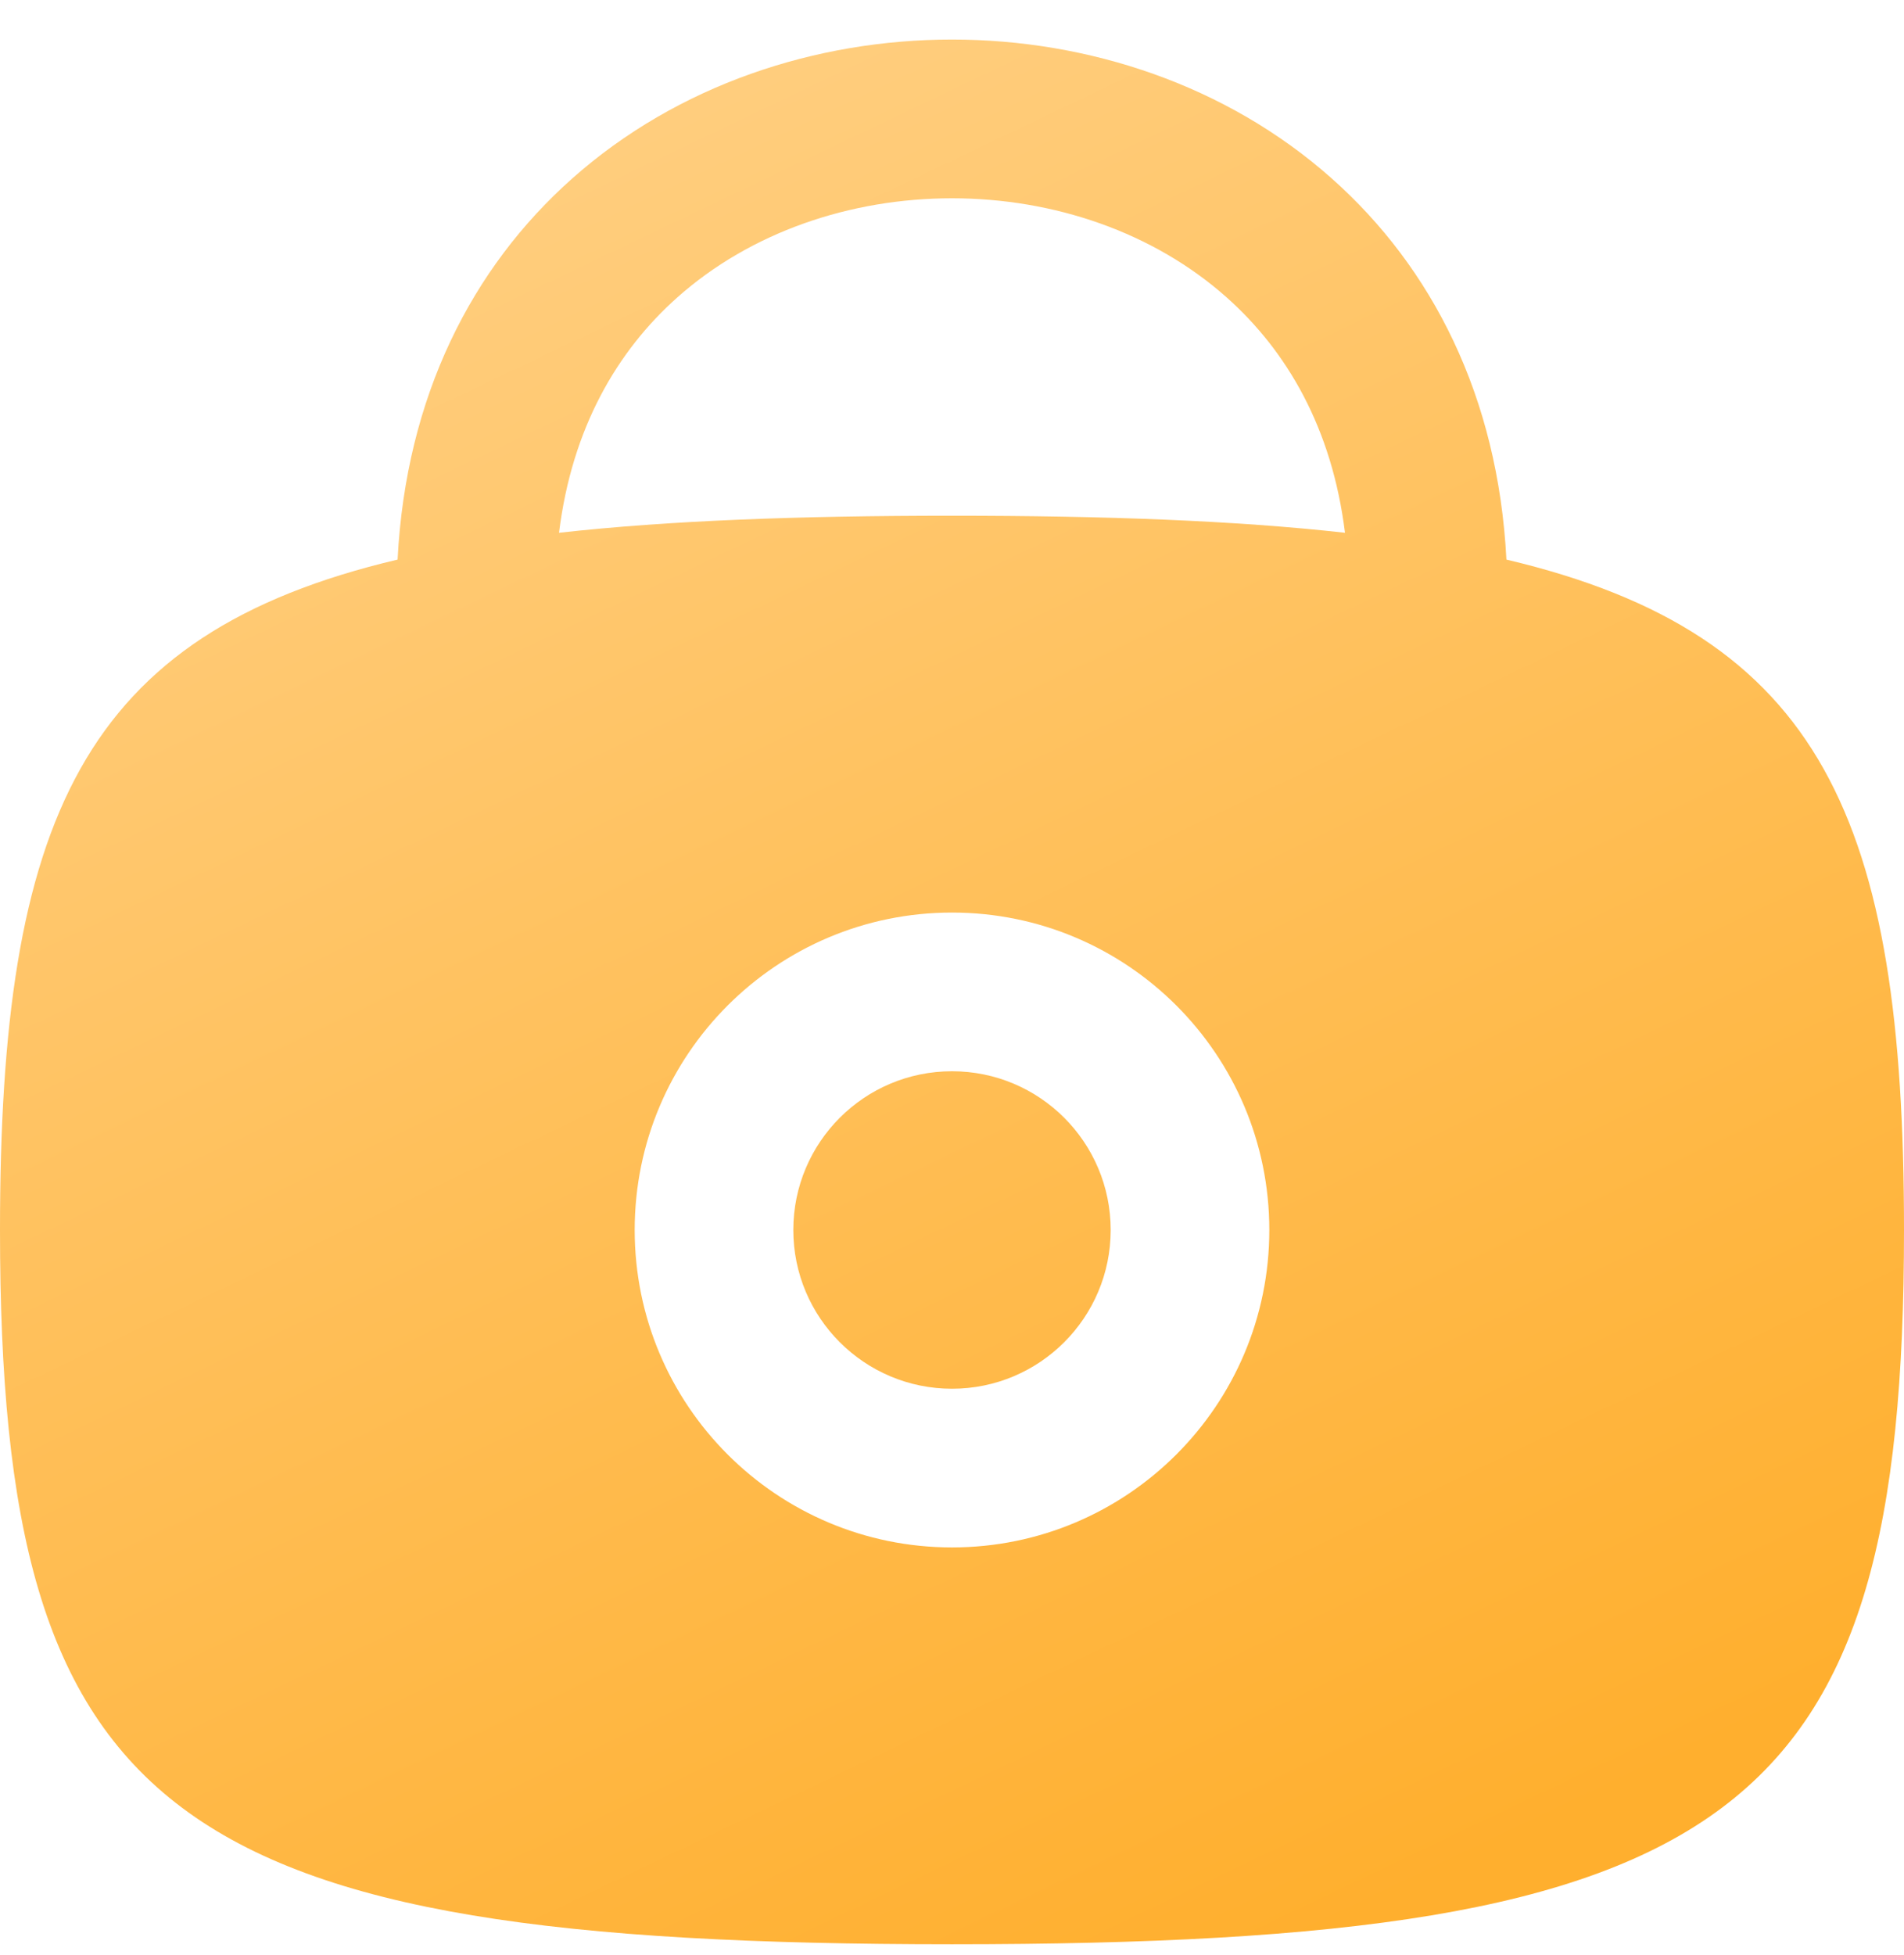
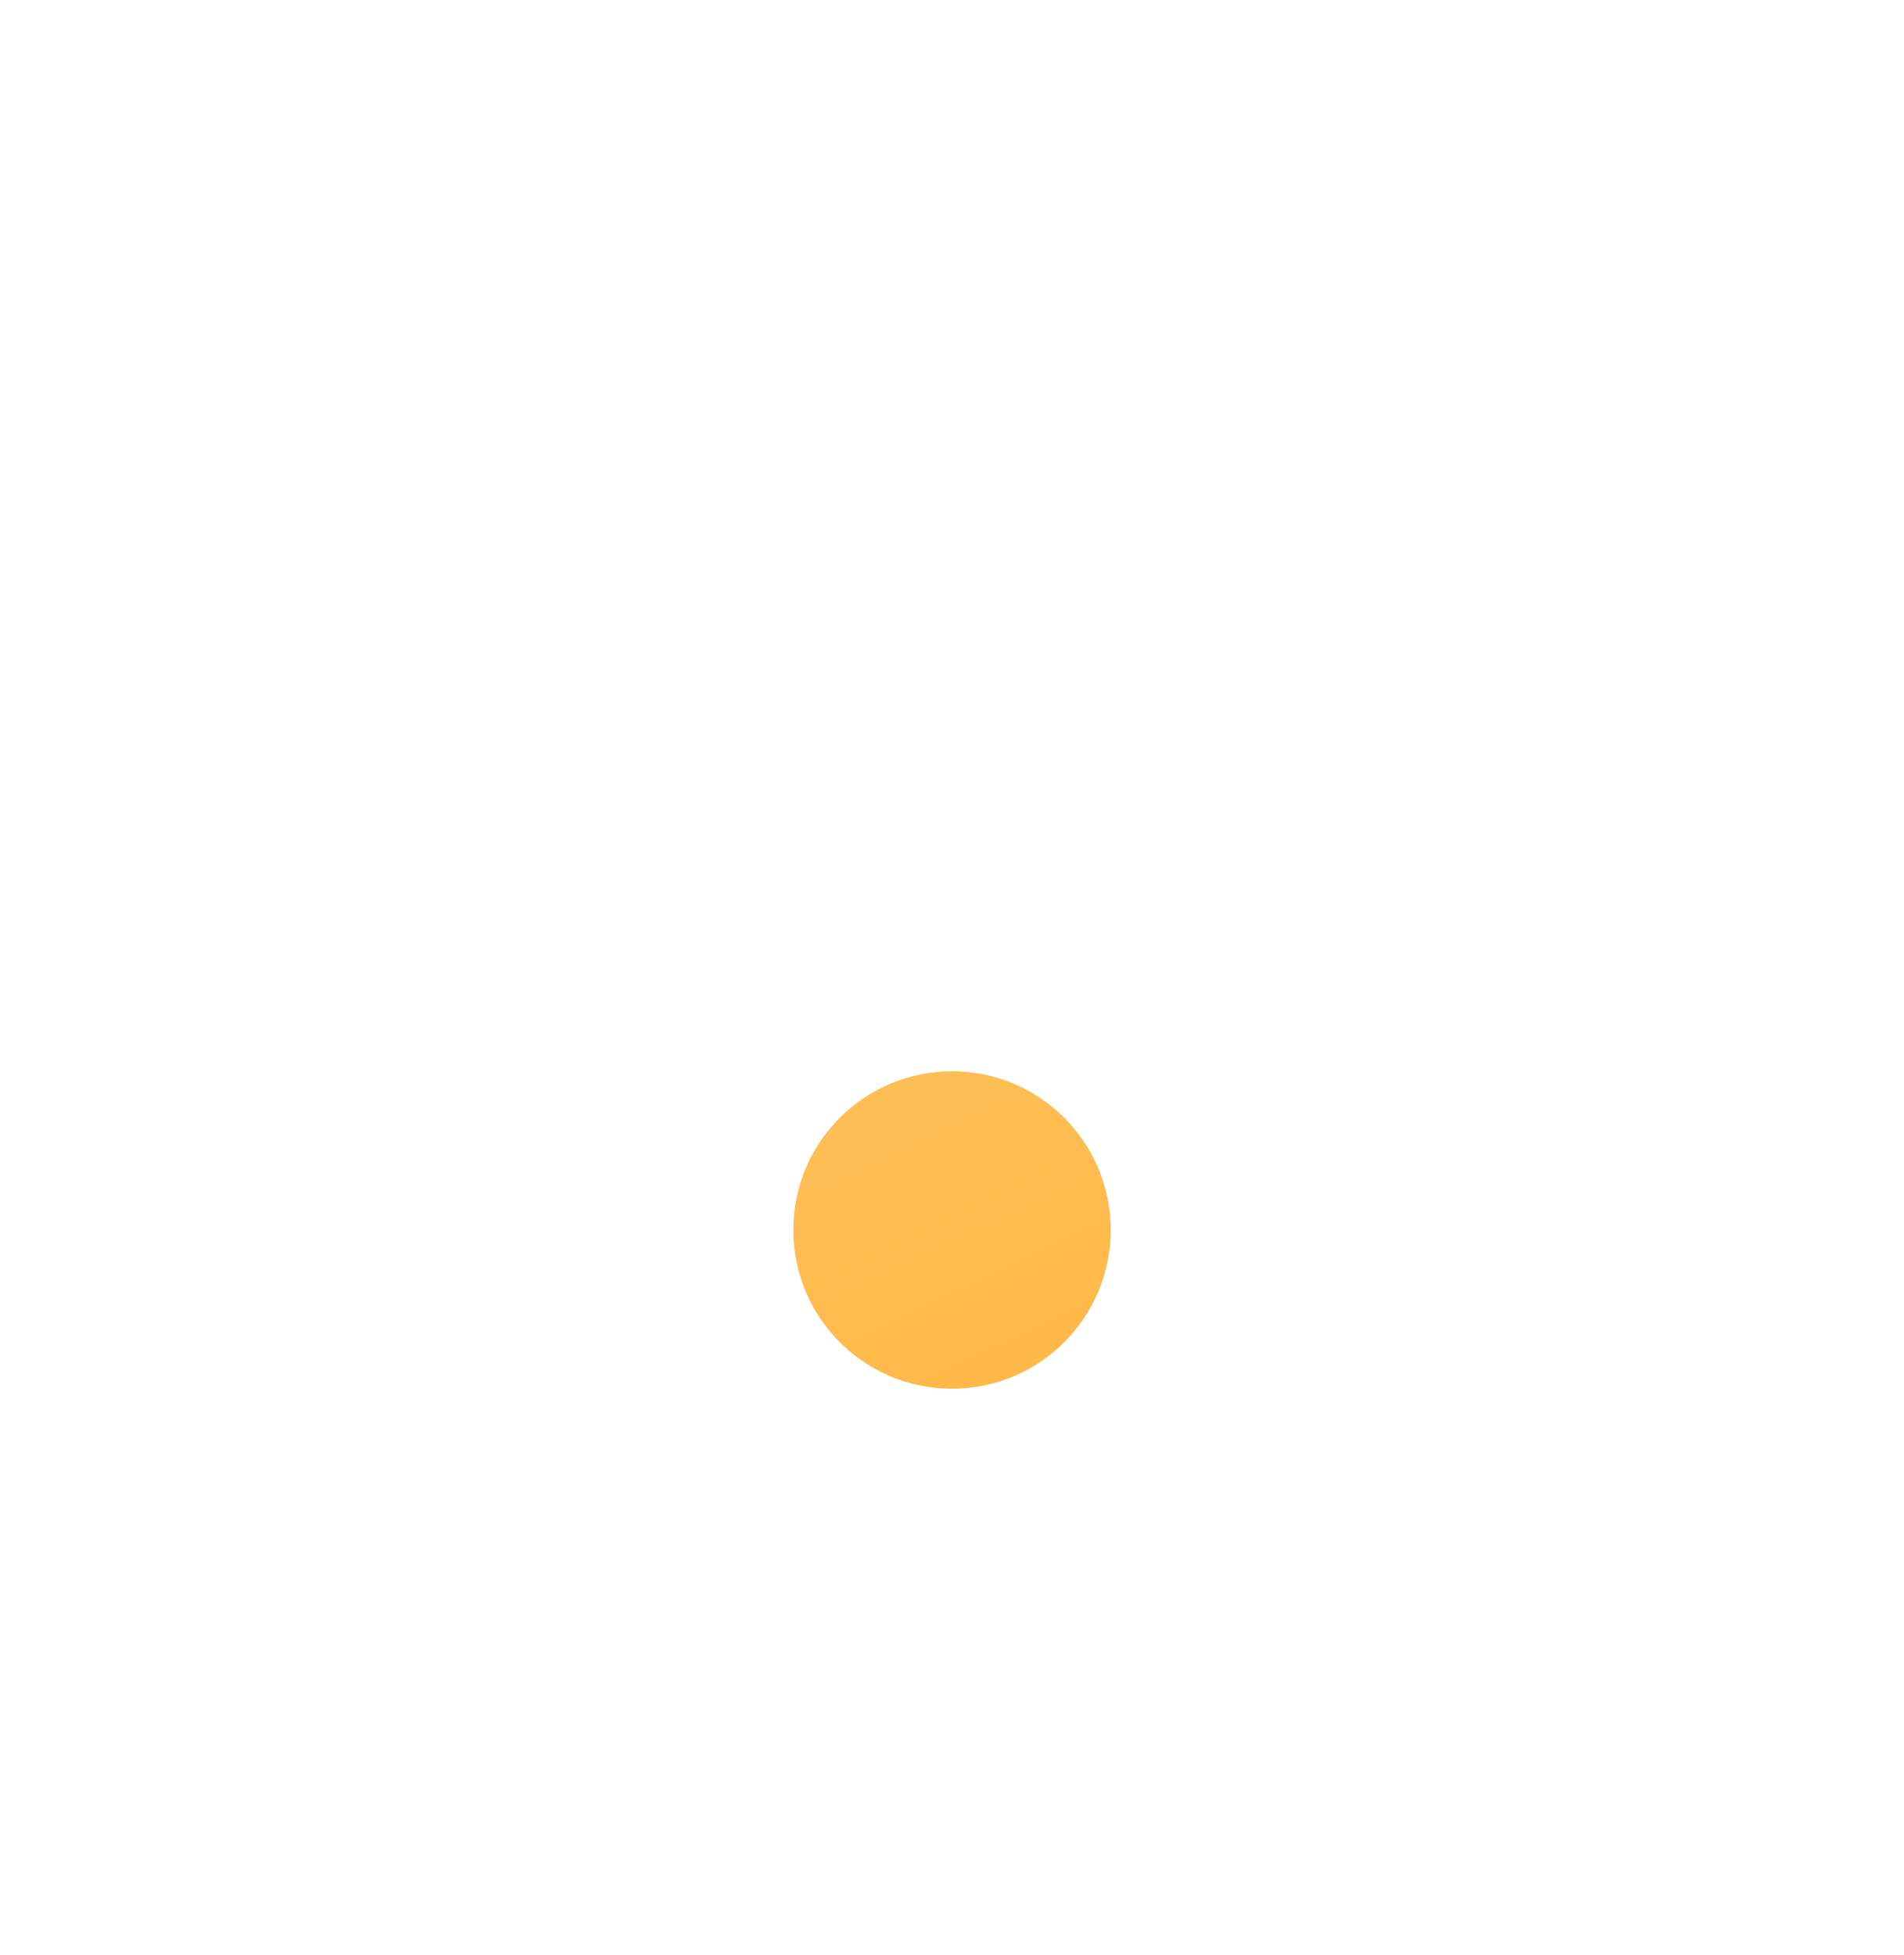
<svg xmlns="http://www.w3.org/2000/svg" width="38" height="39" viewBox="0 0 38 39" fill="none">
  <path d="M15.833 24.539C15.833 26.288 17.251 27.706 19 27.706C20.749 27.706 22.167 26.288 22.167 24.539C22.167 22.79 20.749 21.372 19 21.372C17.251 21.372 15.833 22.79 15.833 24.539Z" fill="url(#paint0_linear_875_253)" />
-   <path fill-rule="evenodd" clip-rule="evenodd" d="M26.583 3.564C28.577 5.336 29.898 7.905 30.065 11.164C36.367 12.652 38 16.351 38 24.539C38 36.274 34.647 38.789 19 38.789C3.353 38.789 0 36.274 0 24.539C0 16.351 1.633 12.652 7.935 11.164C8.102 7.905 9.423 5.336 11.417 3.564C13.524 1.691 16.288 0.789 19 0.789C21.712 0.789 24.477 1.691 26.583 3.564ZM19 10.289C15.937 10.289 13.345 10.385 11.157 10.629C11.415 8.537 12.32 6.998 13.521 5.931C14.976 4.637 16.962 3.956 19 3.956C21.038 3.956 23.023 4.637 24.479 5.931C25.68 6.998 26.585 8.537 26.843 10.629C24.655 10.385 22.063 10.289 19 10.289ZM12.667 24.539C12.667 28.037 15.502 30.872 19 30.872C22.498 30.872 25.333 28.037 25.333 24.539C25.333 21.041 22.498 18.206 19 18.206C15.502 18.206 12.667 21.041 12.667 24.539Z" fill="url(#paint1_linear_875_253)" />
  <defs>
    <linearGradient id="paint0_linear_875_253" x1="7.773" y1="0.789" x2="25.909" y2="38.789" gradientUnits="userSpaceOnUse">
      <stop stop-color="#FFD085" />
      <stop offset="1" stop-color="#FFAF2E" />
    </linearGradient>
    <linearGradient id="paint1_linear_875_253" x1="7.773" y1="0.789" x2="25.909" y2="38.789" gradientUnits="userSpaceOnUse">
      <stop stop-color="#FFD085" />
      <stop offset="1" stop-color="#FFAF2E" />
    </linearGradient>
  </defs>
</svg>